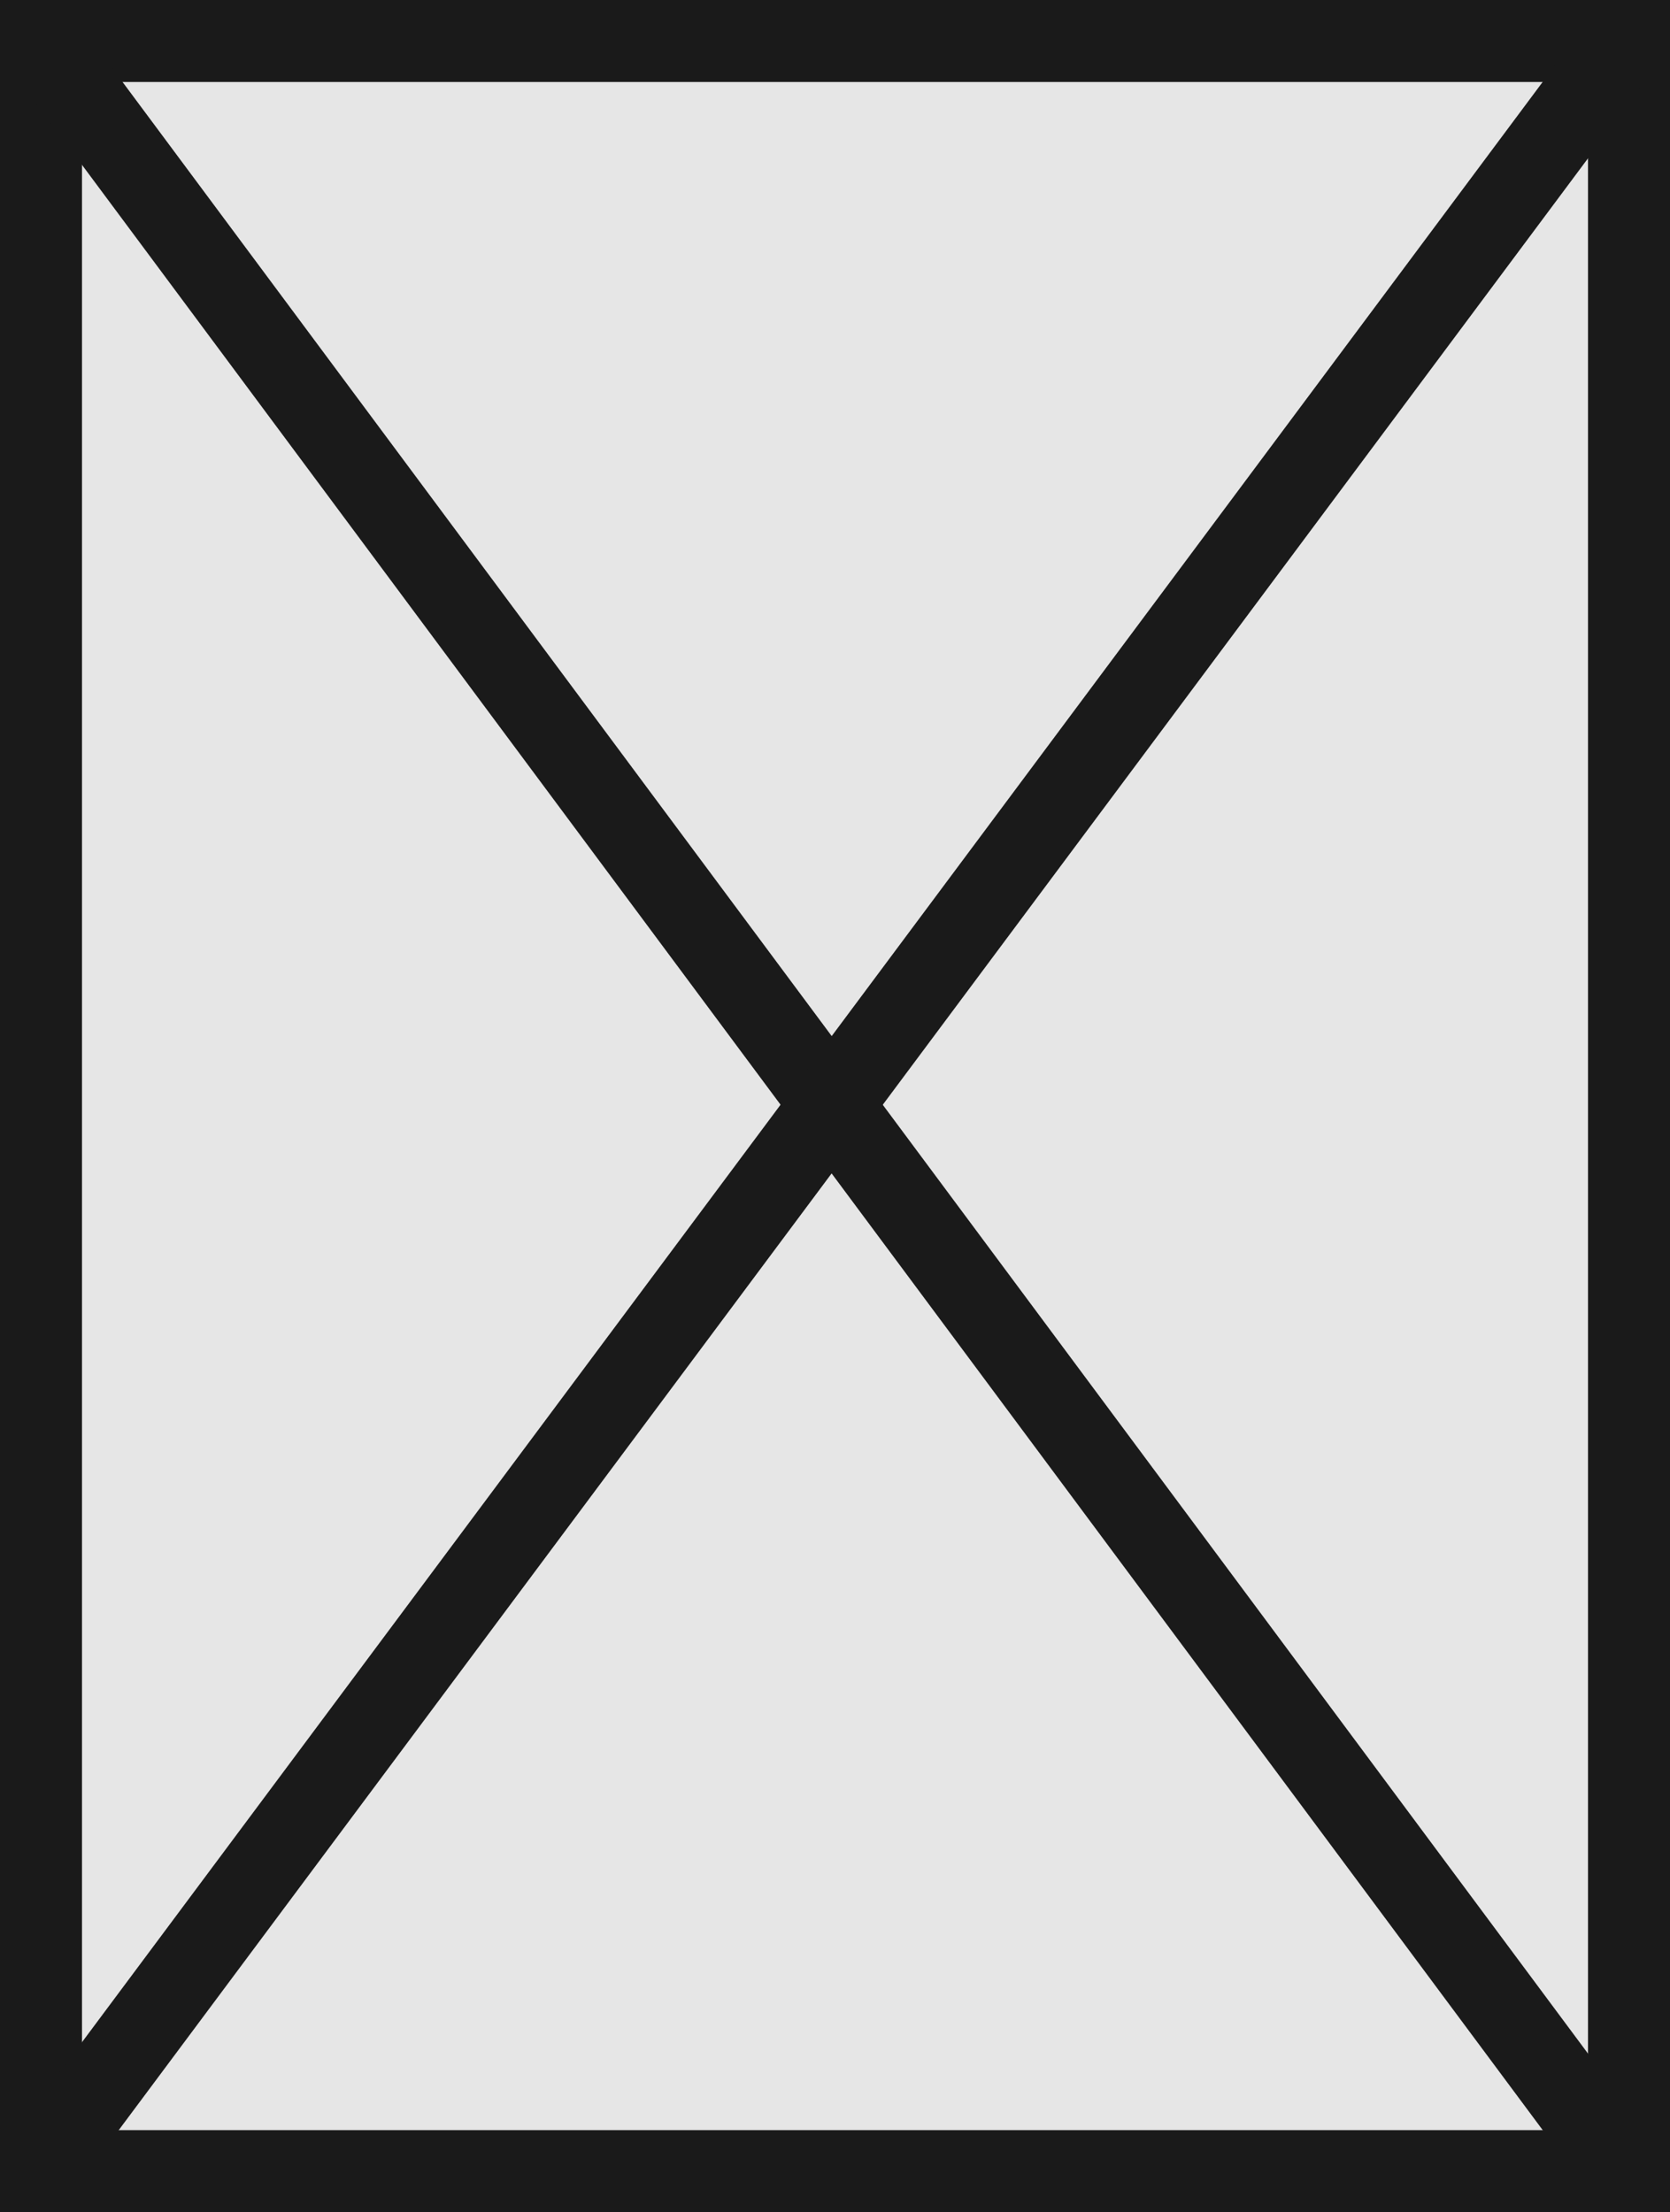
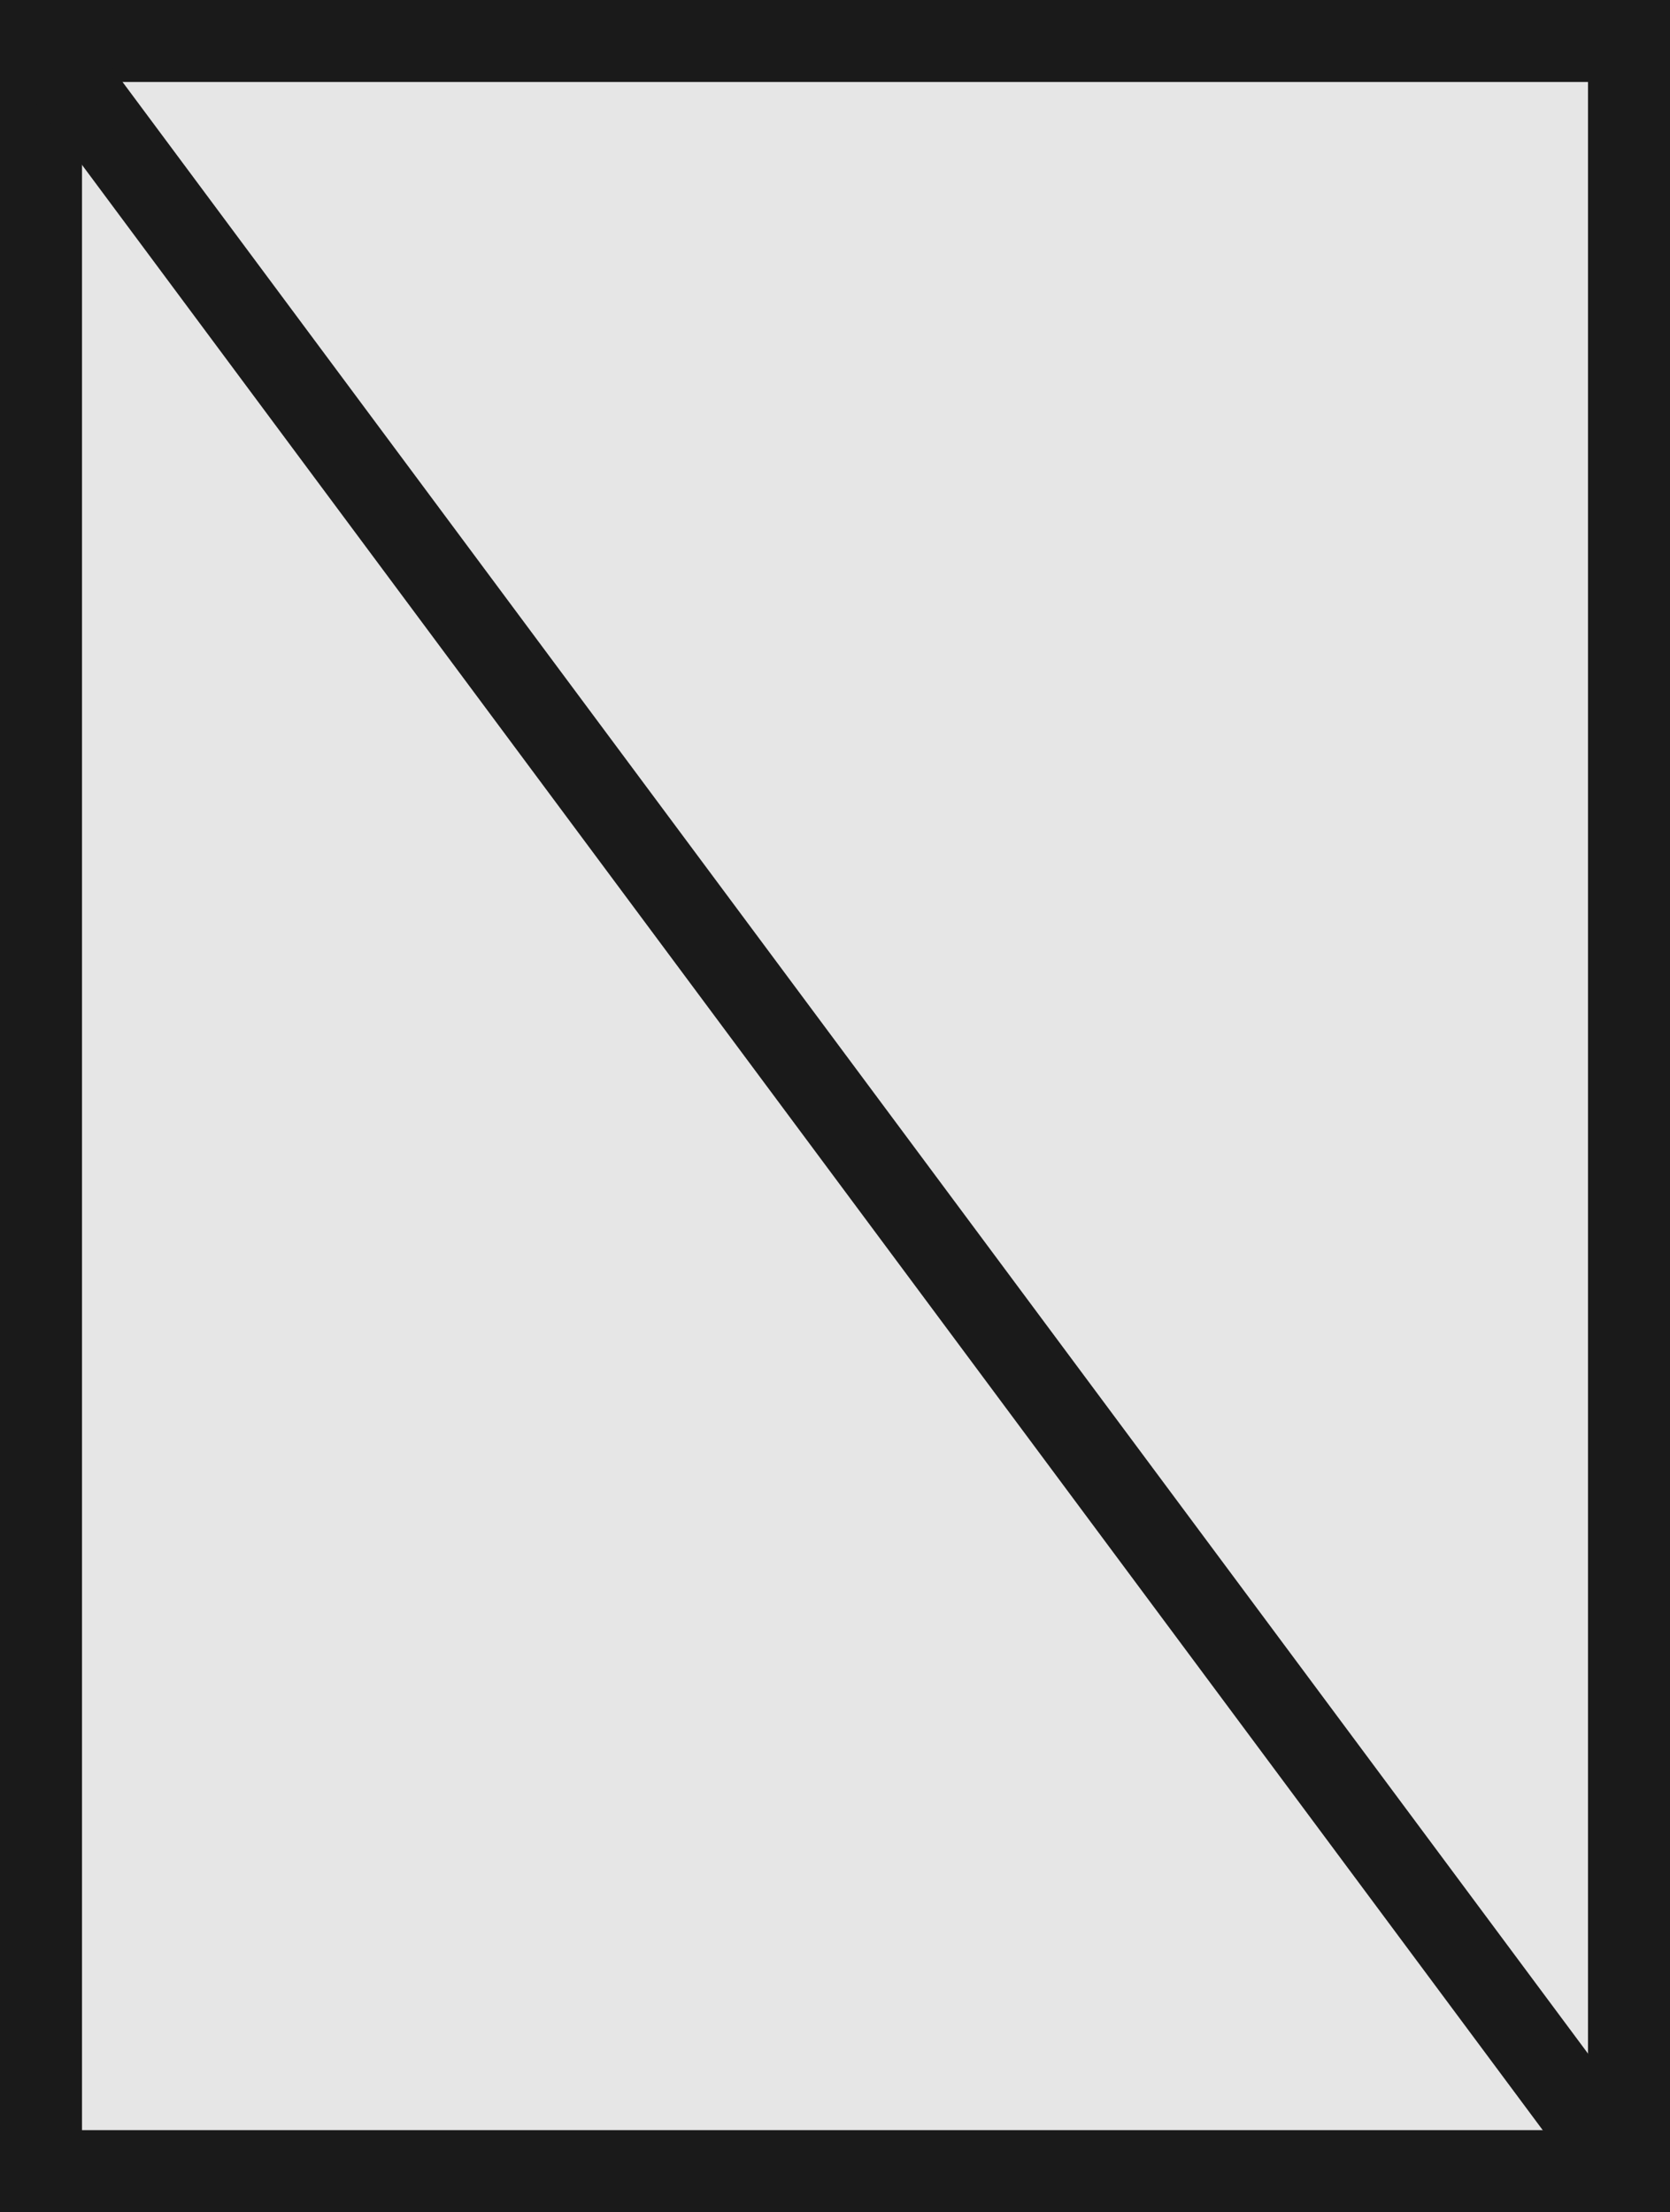
<svg xmlns="http://www.w3.org/2000/svg" version="1.1" id="Mensch2_xA0_Bild_1_" x="0px" y="0px" viewBox="0 0 244.4 323.8" style="enable-background:new 0 0 244.4 323.8;" xml:space="preserve">
  <style type="text/css">
	.st0{fill:#E6E6E6;stroke:#1A1A1A;stroke-width:12;stroke-miterlimit:10;}
	.st1{fill:none;stroke:#1A1A1A;stroke-width:12;stroke-miterlimit:10;}
</style>
  <g>
    <rect x="6" y="6" class="st0" width="232.4" height="311.8" />
    <line class="st1" x1="6" y1="6" x2="236" y2="315.5" />
-     <line class="st1" x1="8.4" y1="313.8" x2="236" y2="8.3" />
  </g>
</svg>